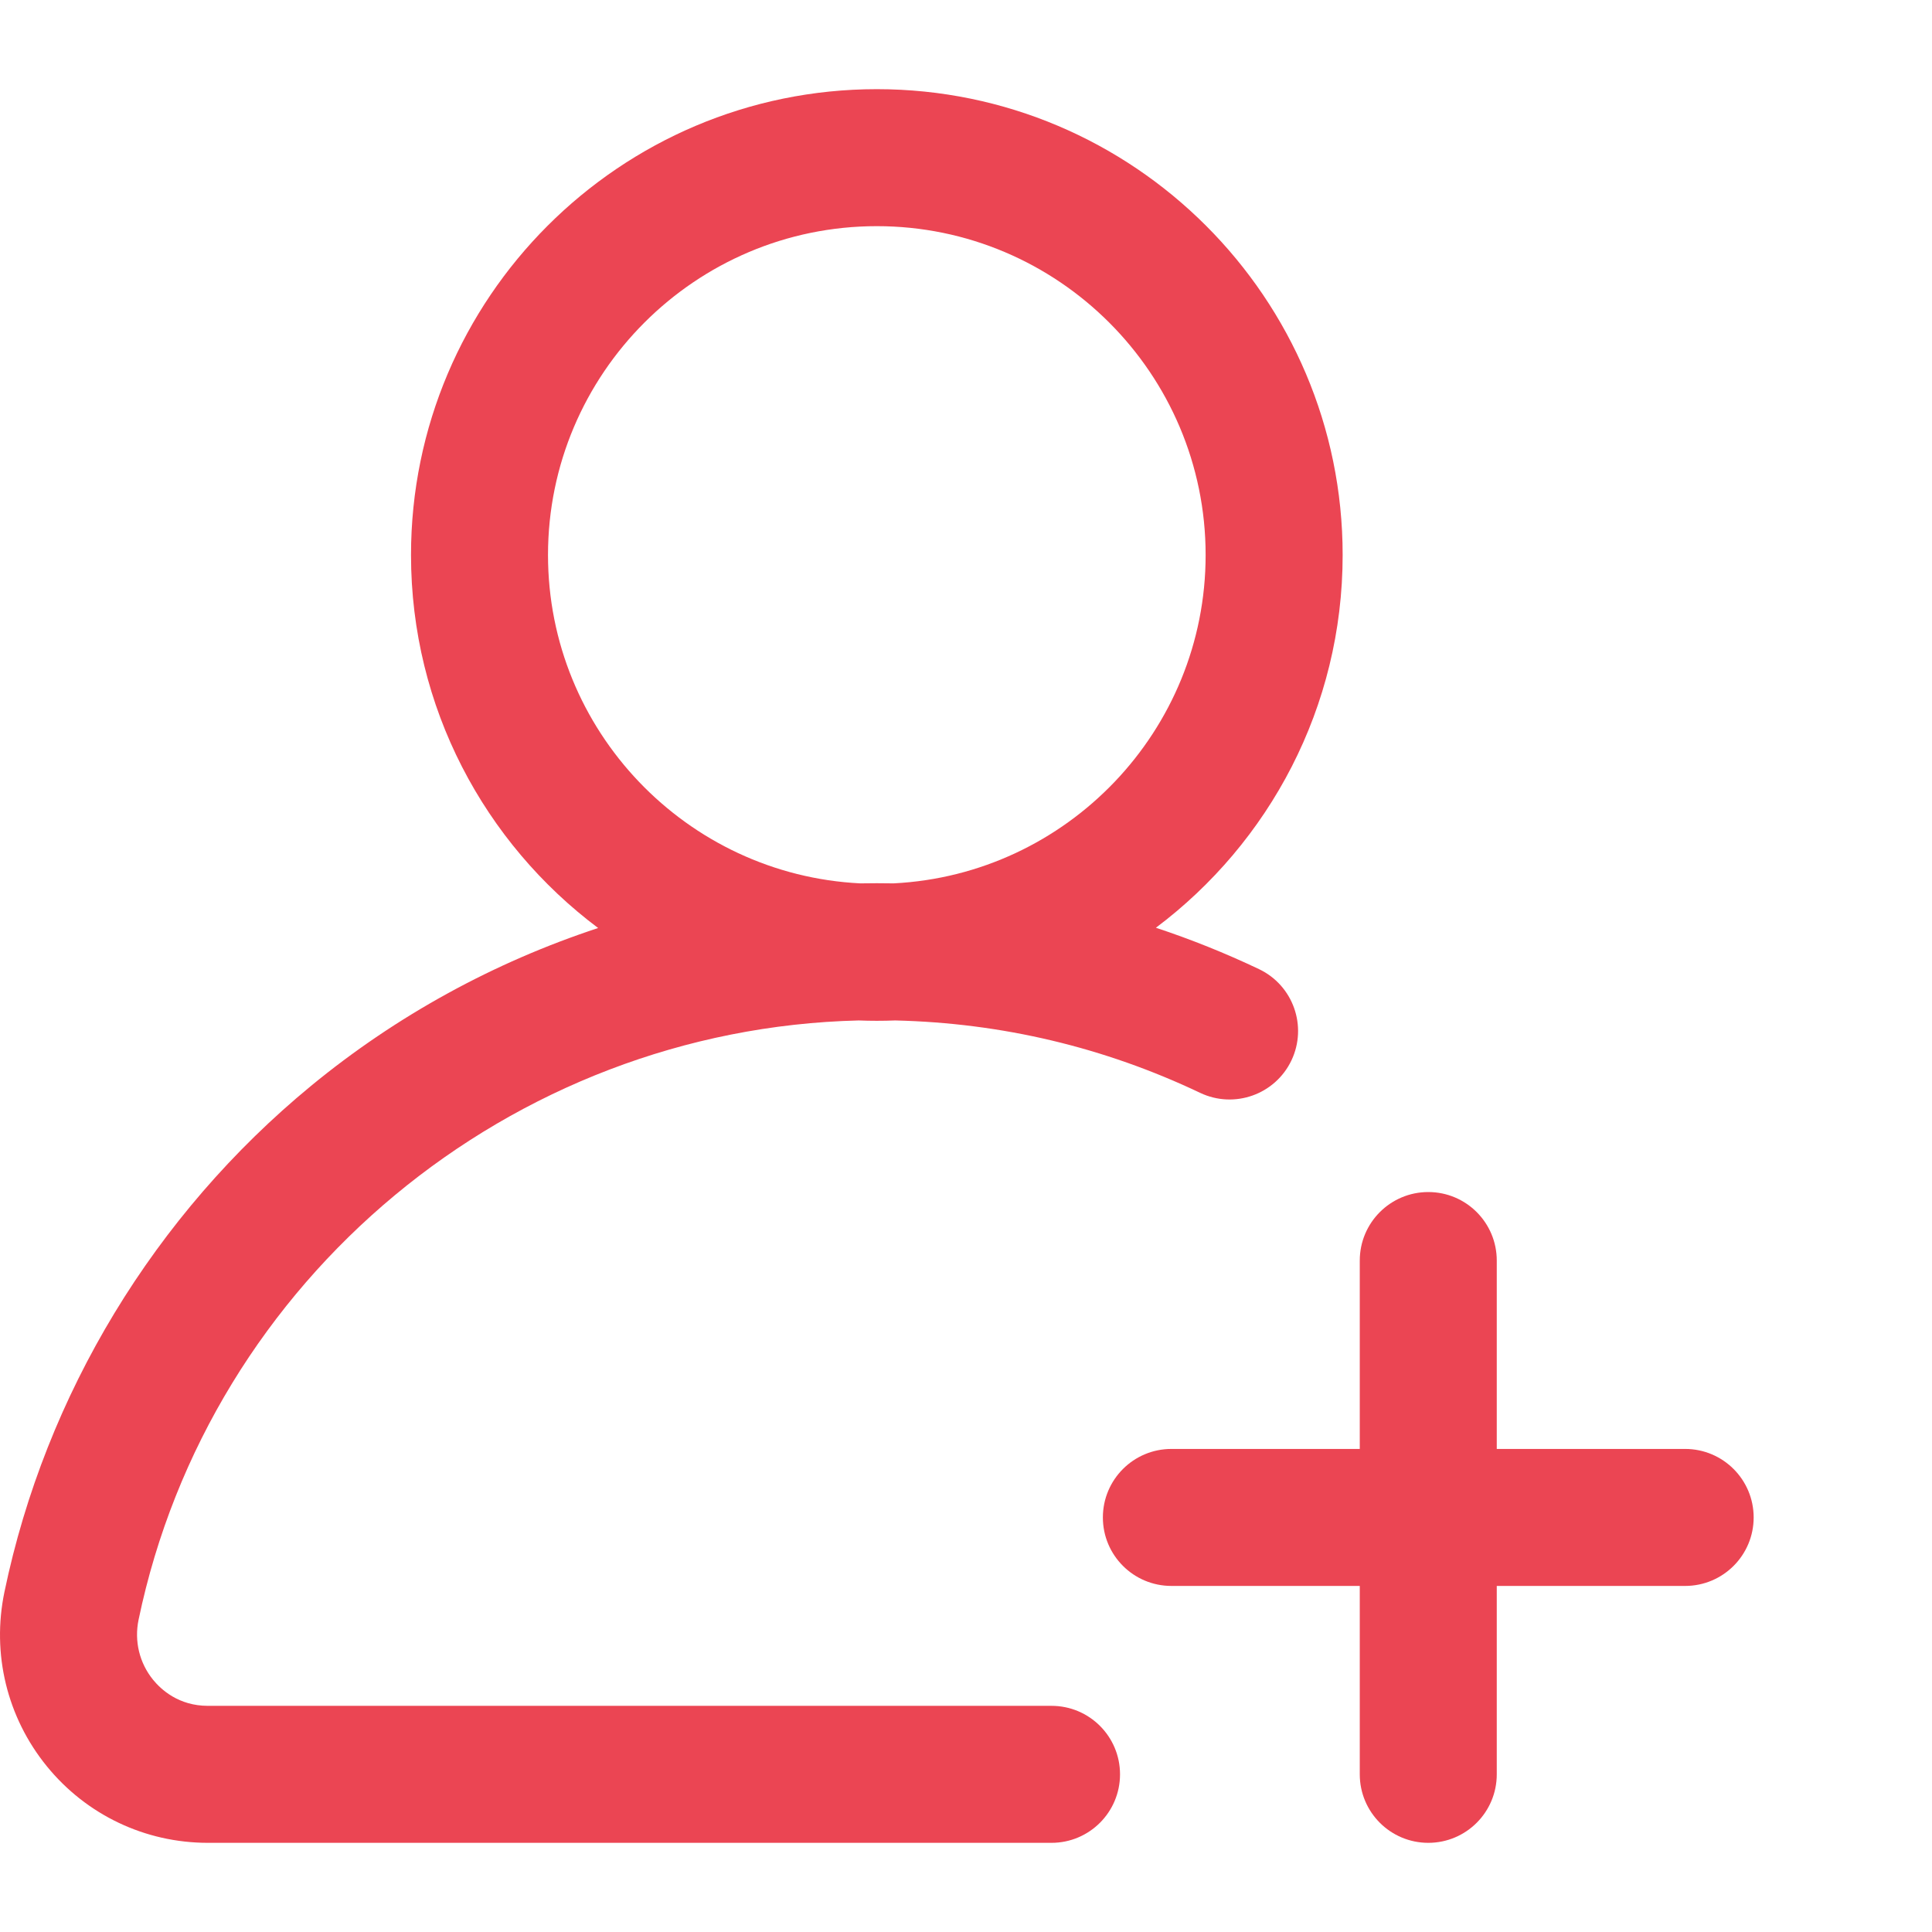
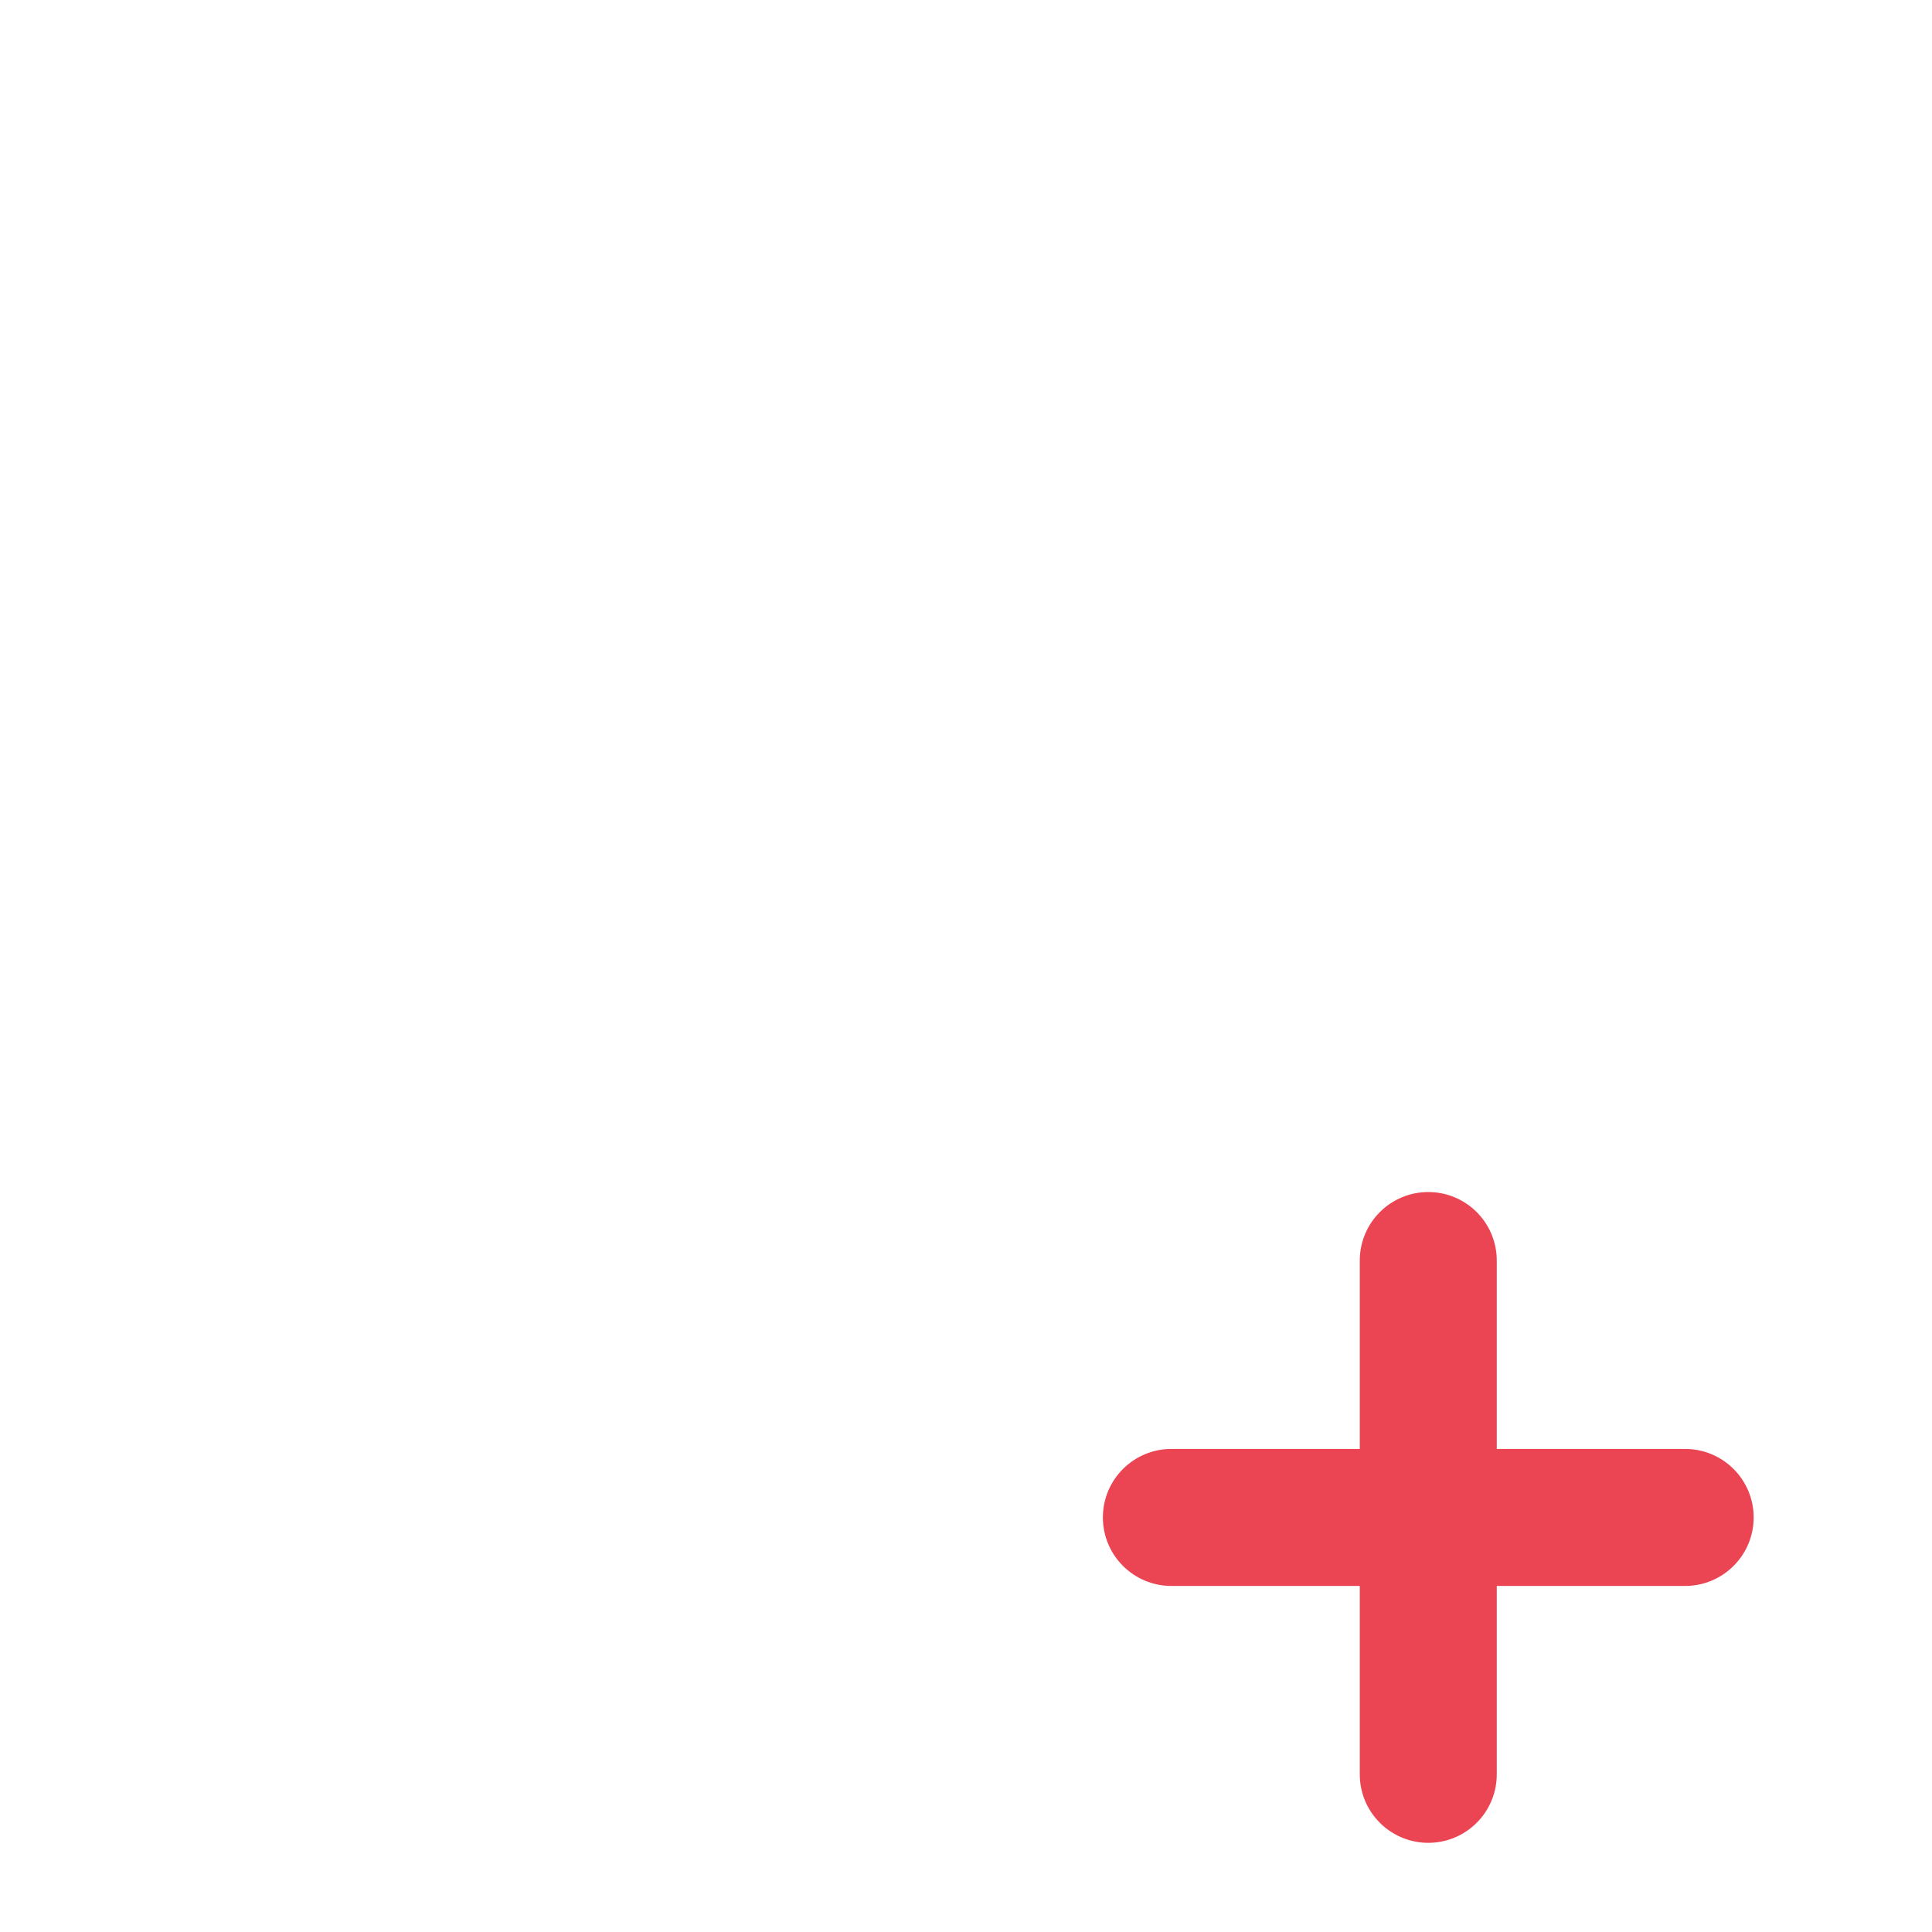
<svg xmlns="http://www.w3.org/2000/svg" width="65" height="65" viewBox="0 0 65 65" fill="none">
-   <path d="M42.357 32.605C41.223 32.066 40.066 31.602 38.889 31.213C42.701 28.351 45.172 23.795 45.172 18.672C45.172 10.03 38.142 3 29.5 3C20.858 3 13.828 10.03 13.828 18.672C13.828 23.8 16.304 28.361 20.124 31.222C16.624 32.374 13.341 34.167 10.467 36.531C5.197 40.866 1.533 46.912 0.15 53.556C-0.284 55.638 0.235 57.776 1.574 59.422C2.906 61.06 4.882 62 6.994 62H35.377C36.65 62 37.682 60.968 37.682 59.695C37.682 58.422 36.65 57.391 35.377 57.391H6.994C6.01 57.391 5.416 56.841 5.15 56.514C4.691 55.949 4.513 55.213 4.662 54.495C7.054 43.007 17.187 34.615 28.889 34.332C29.092 34.34 29.295 34.344 29.5 34.344C29.707 34.344 29.912 34.34 30.117 34.332C33.703 34.416 37.152 35.234 40.378 36.768C41.528 37.314 42.902 36.825 43.449 35.676C43.995 34.526 43.506 33.151 42.357 32.605ZM30.062 29.72C29.875 29.717 29.688 29.715 29.5 29.715C29.314 29.715 29.128 29.717 28.942 29.72C23.1 29.429 18.437 24.585 18.437 18.672C18.437 12.572 23.4 7.609 29.5 7.609C35.6 7.609 40.562 12.572 40.562 18.672C40.562 24.583 35.902 29.427 30.062 29.72Z" fill="#EB4553" />
  <path d="M56.695 48.748H50.357V42.41C50.357 41.137 49.326 40.105 48.053 40.105C46.78 40.105 45.748 41.137 45.748 42.41V48.748H39.41C38.137 48.748 37.105 49.78 37.105 51.053C37.105 52.326 38.137 53.357 39.41 53.357H45.748V59.695C45.748 60.968 46.78 62 48.053 62C49.326 62 50.357 60.968 50.357 59.695V53.357H56.695C57.968 53.357 59 52.326 59 51.053C59 49.78 57.968 48.748 56.695 48.748Z" fill="#EB4553" />
</svg>